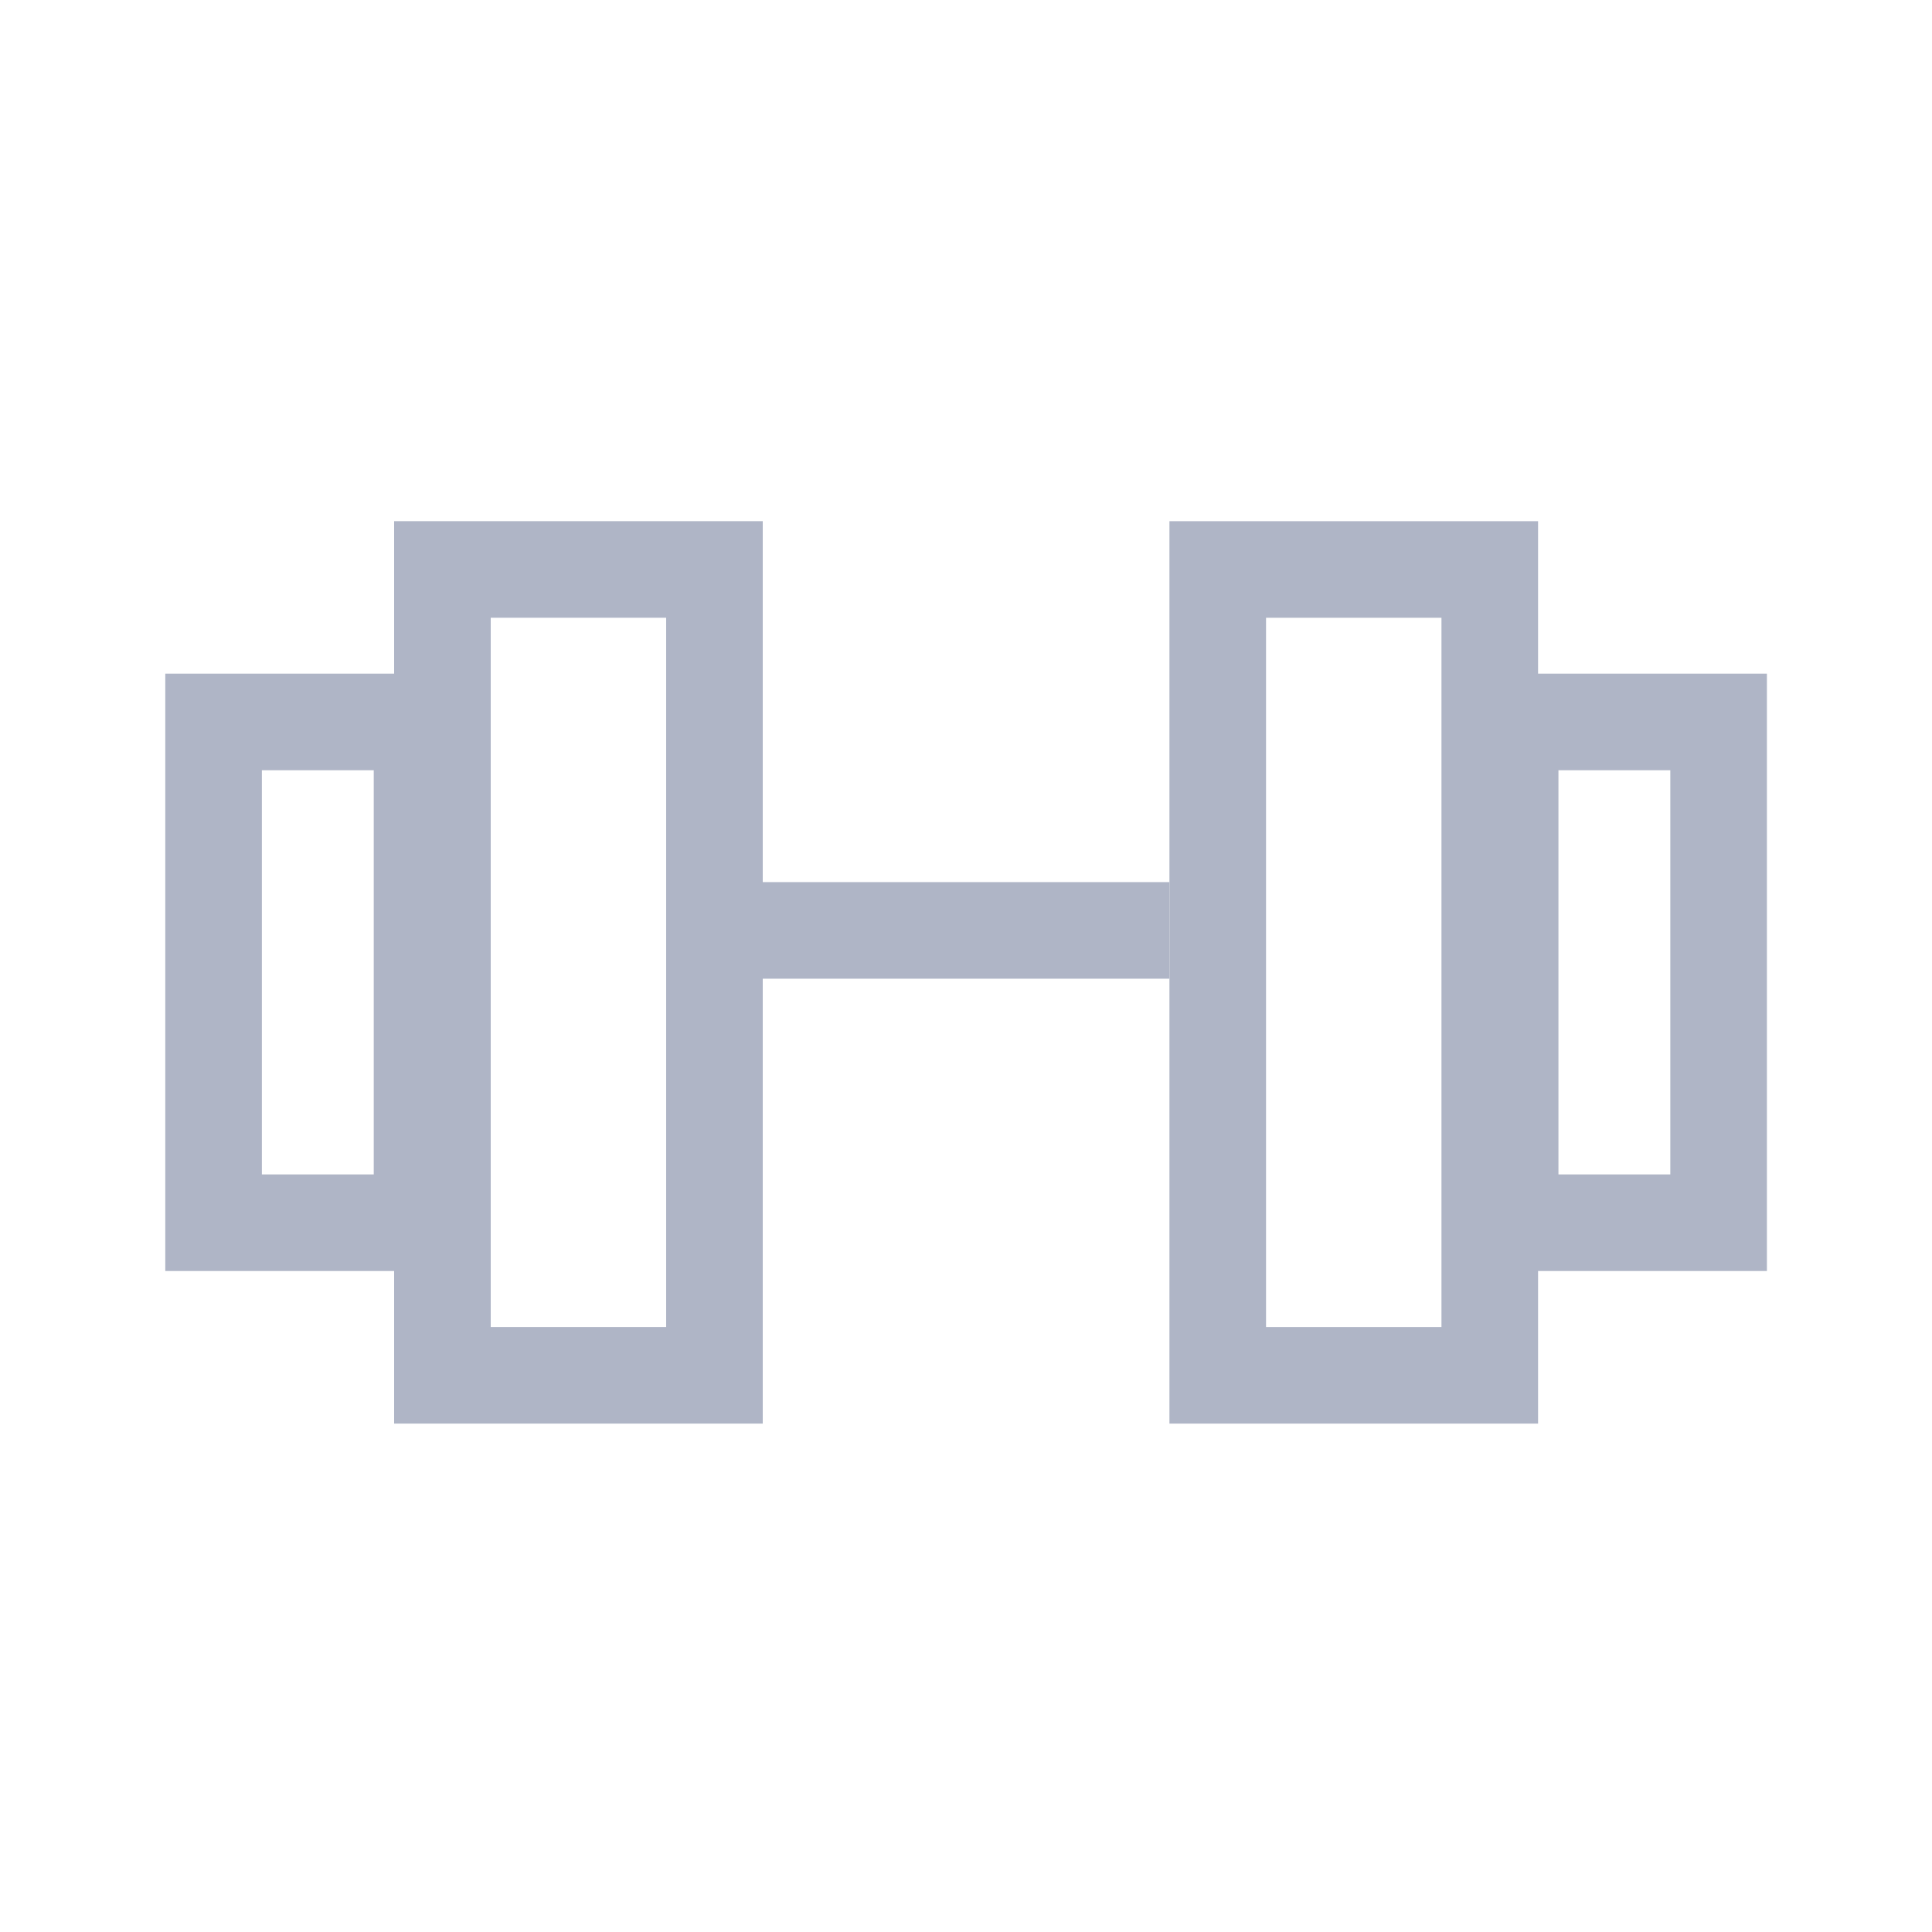
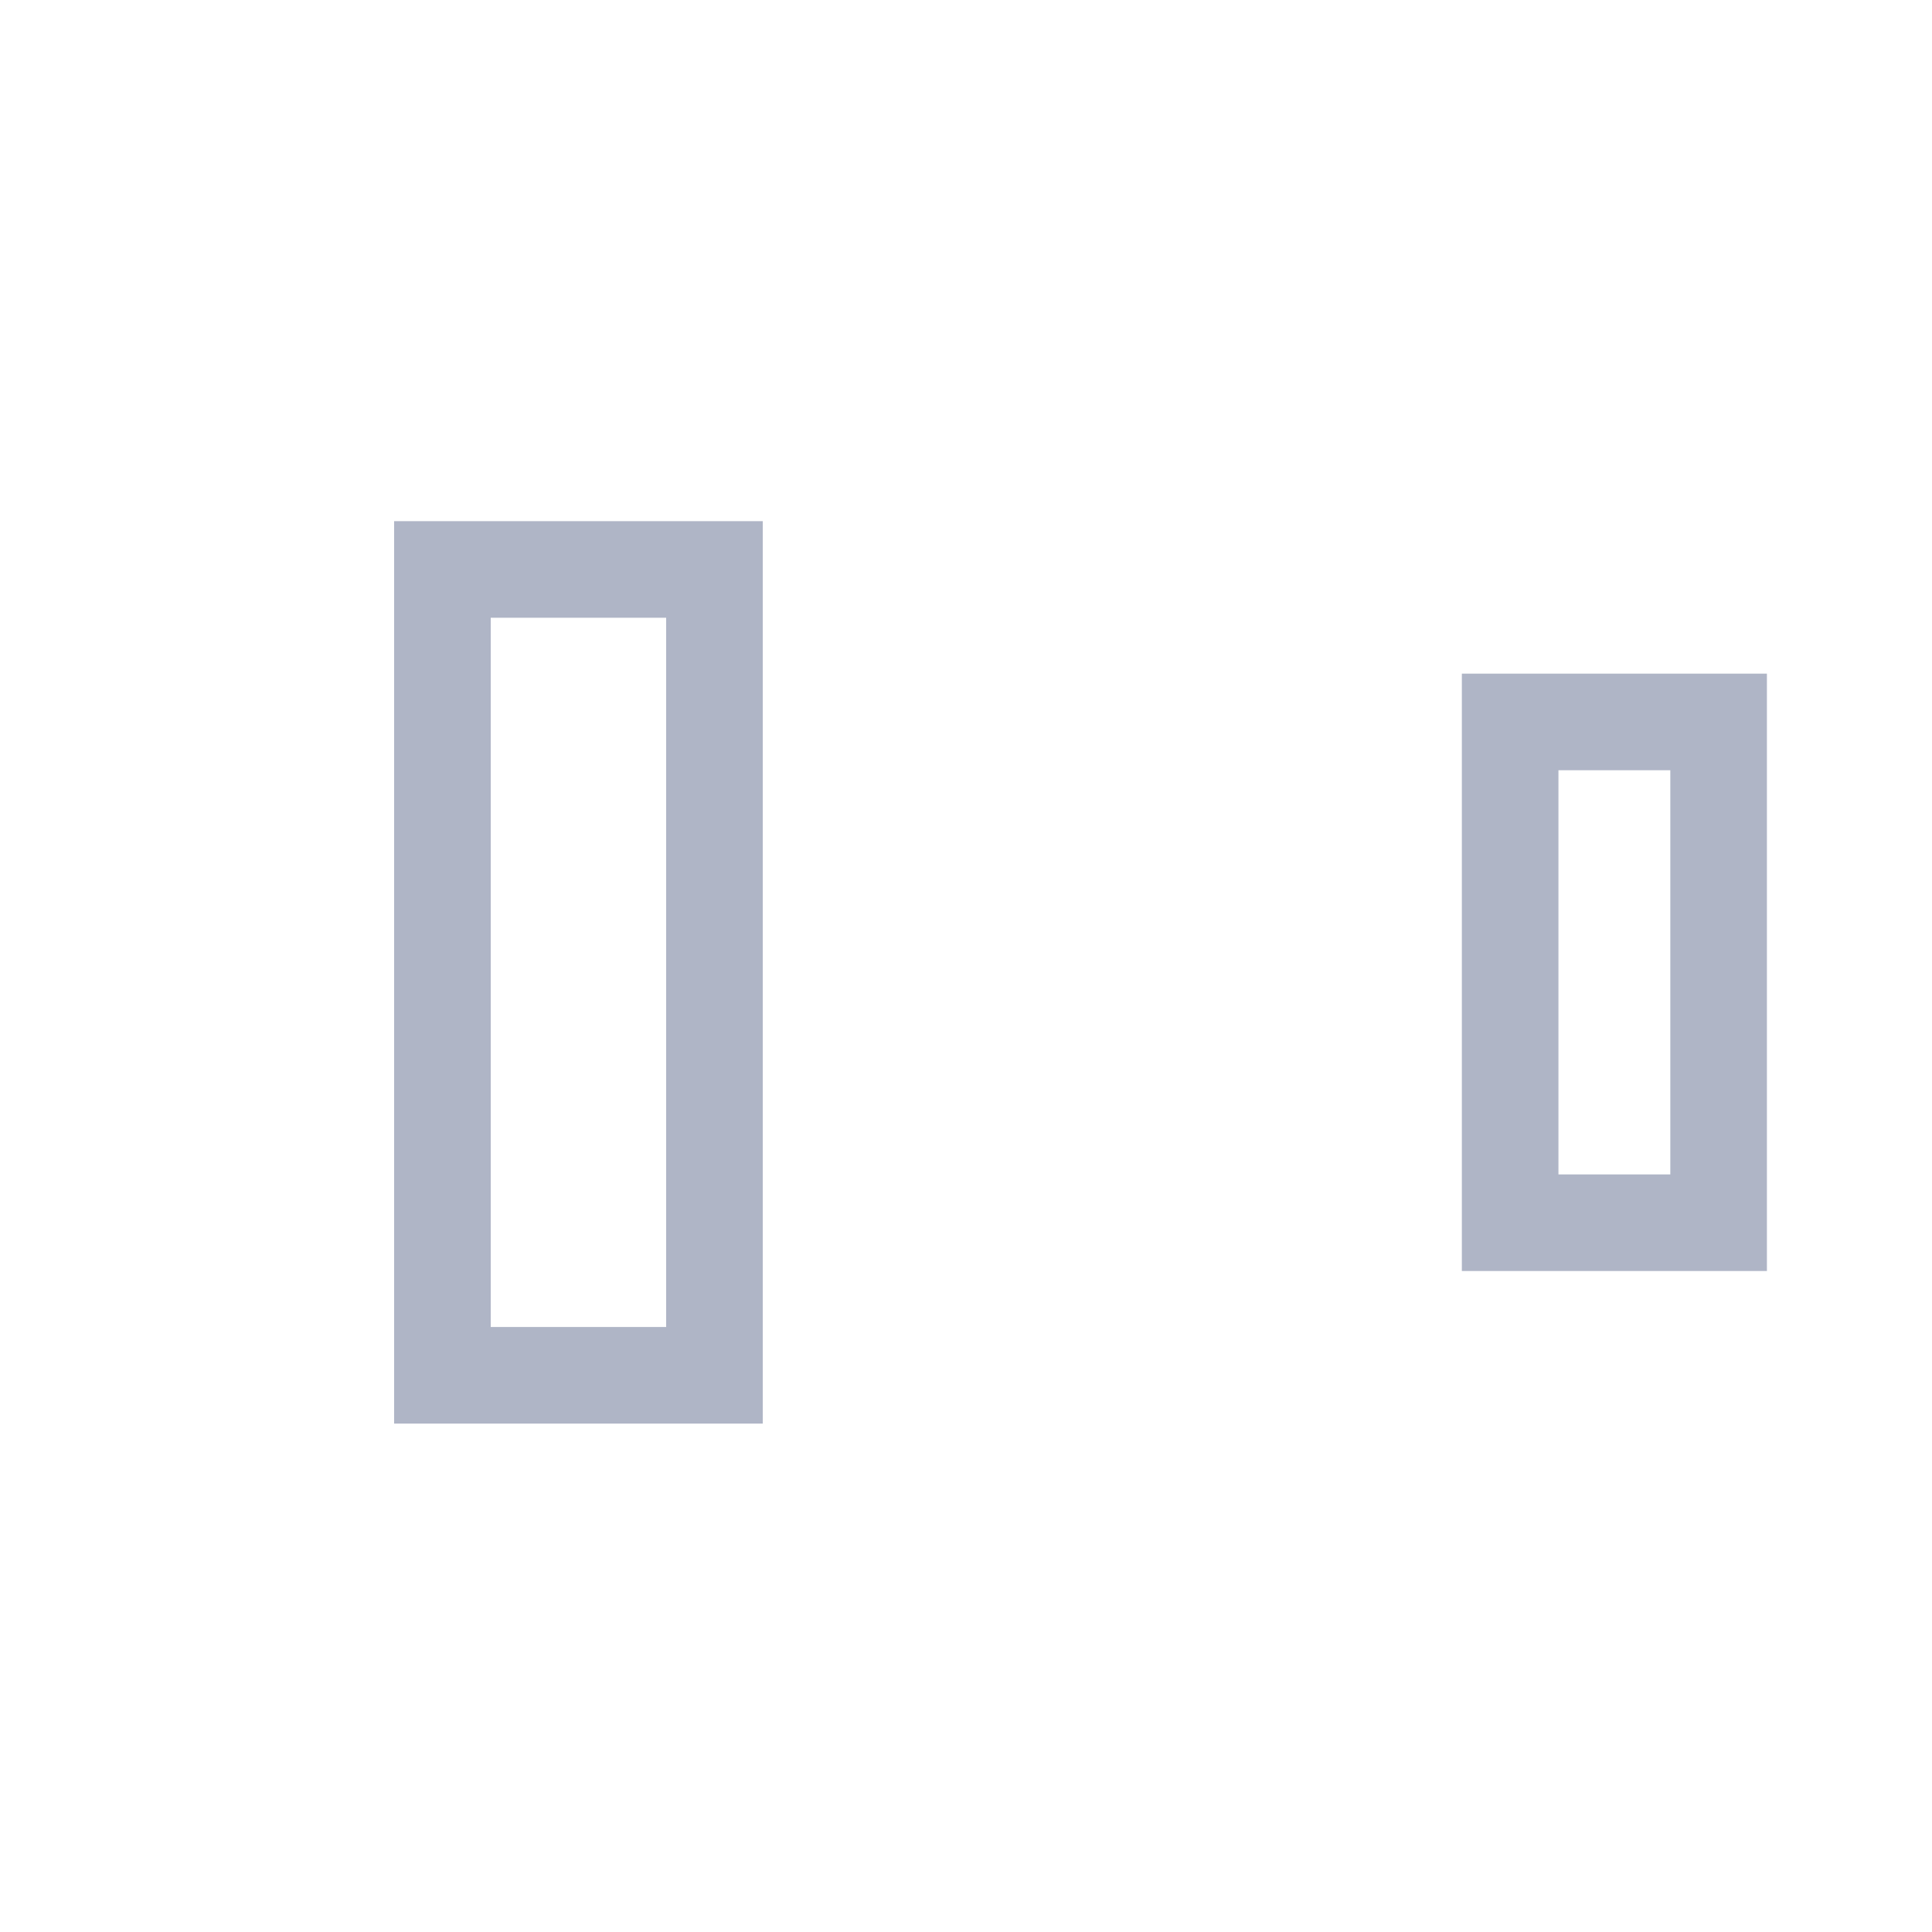
<svg xmlns="http://www.w3.org/2000/svg" width="40" height="40" viewBox="0 0 40 40" fill="none">
  <rect x="9.16" y="11.79" width="5.632" height="16.684" stroke="#AFB5C6" stroke-width="2" />
-   <rect x="30.844" y="28.474" width="5.632" height="16.684" transform="rotate(-180 30.844 28.474)" stroke="#AFB5C6" stroke-width="2" />
-   <rect x="4.422" y="14.947" width="4.316" height="10.368" stroke="#AFB5C6" stroke-width="2" />
  <rect x="31.266" y="14.947" width="4.316" height="10.368" stroke="#AFB5C6" stroke-width="2" />
-   <line x1="15.789" y1="19.263" x2="24.21" y2="19.263" stroke="#AFB5C6" stroke-width="2" />
</svg>